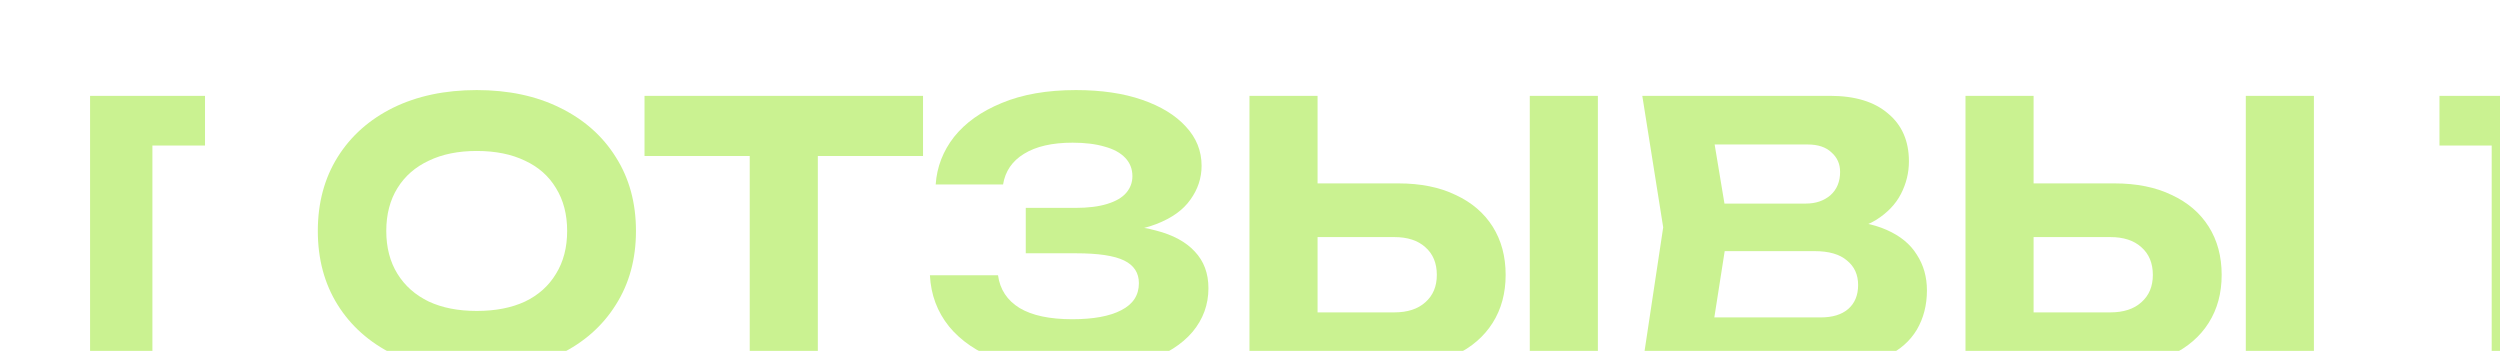
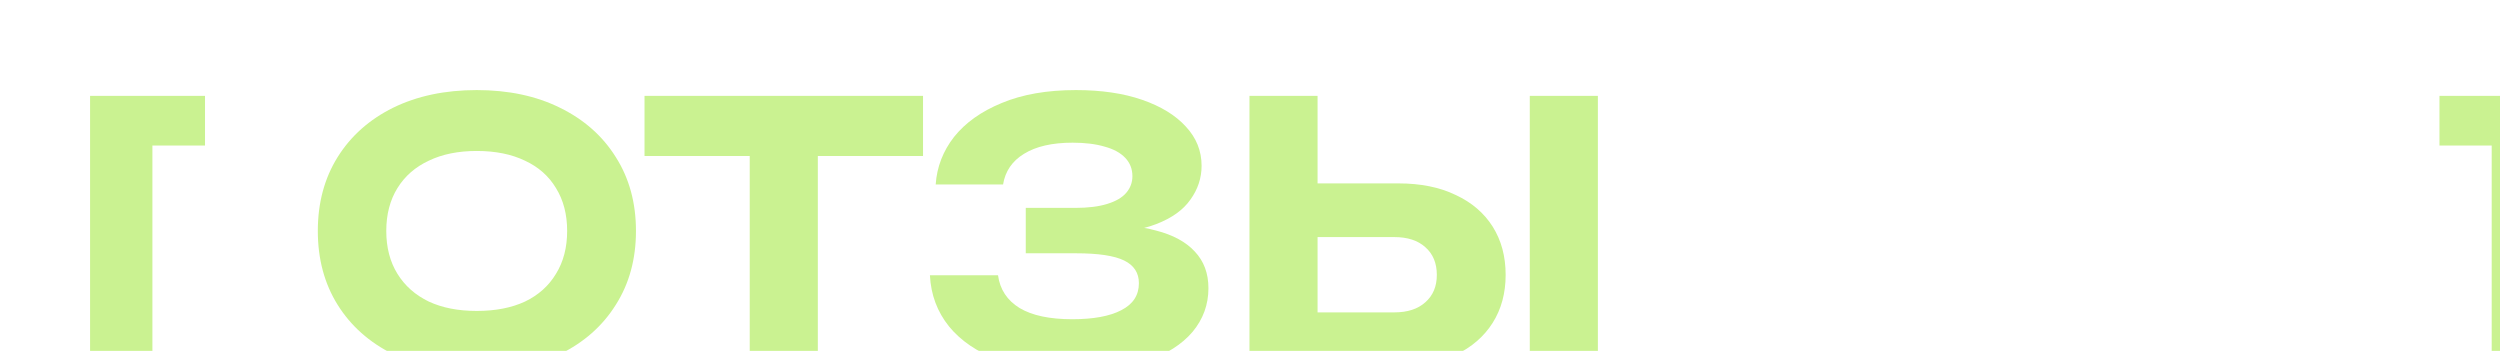
<svg xmlns="http://www.w3.org/2000/svg" viewBox="0 0 277.547 38.96" fill="none">
  <g filter="url(#filter0_dddd_3079_126)">
    <path d="M12.76 0.64V6.16H3.52L6.92 2.8V32.84L3.52 29.44H12.76V34.96H0V0.64H12.76Z" fill="#CAF291" />
    <path d="M42.924 31.28C39.404 31.28 36.311 30.627 33.644 29.32C31.004 28.013 28.951 26.187 27.484 23.84C26.018 21.493 25.284 18.76 25.284 15.64C25.284 12.52 26.018 9.787 27.484 7.44C28.951 5.093 31.004 3.267 33.644 1.96C36.311 0.653 39.404 0 42.924 0C46.444 0 49.524 0.653 52.164 1.96C54.831 3.267 56.898 5.093 58.364 7.44C59.858 9.787 60.604 12.52 60.604 15.64C60.604 18.76 59.858 21.493 58.364 23.84C56.898 26.187 54.831 28.013 52.164 29.32C49.524 30.627 46.444 31.28 42.924 31.28ZM42.924 24.52C45.004 24.52 46.791 24.173 48.284 23.48C49.778 22.76 50.924 21.733 51.724 20.4C52.551 19.067 52.964 17.48 52.964 15.64C52.964 13.8 52.551 12.213 51.724 10.88C50.924 9.547 49.778 8.533 48.284 7.84C46.791 7.12 45.004 6.76 42.924 6.76C40.871 6.76 39.098 7.12 37.604 7.84C36.111 8.533 34.951 9.547 34.124 10.88C33.298 12.213 32.884 13.8 32.884 15.64C32.884 17.48 33.298 19.067 34.124 20.4C34.951 21.733 36.111 22.76 37.604 23.48C39.098 24.173 40.871 24.52 42.924 24.52Z" fill="#CAF291" />
-     <path d="M73.234 4H80.794V30.64H73.234V4ZM61.554 0.64H92.474V7.32H61.554V0.64Z" fill="#CAF291" />
+     <path d="M73.234 4H80.794V30.64H73.234V4ZM61.554 0.64H92.474V7.32H61.554Z" fill="#CAF291" />
    <path d="M109.039 31.28C105.919 31.28 103.186 30.84 100.839 29.96C98.492 29.08 96.666 27.84 95.359 26.24C94.052 24.613 93.346 22.72 93.239 20.56H100.799C101.012 22.133 101.812 23.347 103.199 24.2C104.586 25.027 106.532 25.44 109.039 25.44C111.386 25.44 113.199 25.107 114.479 24.44C115.786 23.773 116.439 22.773 116.439 21.44C116.439 20.293 115.892 19.453 114.799 18.92C113.706 18.387 111.932 18.12 109.479 18.12H103.879V13.08H109.359C110.799 13.08 111.986 12.933 112.919 12.64C113.879 12.347 114.586 11.933 115.039 11.4C115.492 10.867 115.719 10.253 115.719 9.56C115.719 8.76 115.453 8.08 114.919 7.52C114.386 6.96 113.626 6.547 112.639 6.28C111.652 5.987 110.466 5.84 109.079 5.84C106.812 5.84 105.012 6.253 103.679 7.08C102.372 7.88 101.599 9.013 101.359 10.48H93.879C94.012 8.533 94.692 6.773 95.919 5.2C97.172 3.627 98.932 2.373 101.199 1.44C103.493 0.48 106.239 0 109.439 0C112.266 0 114.719 0.36 116.799 1.08C118.879 1.8 120.492 2.787 121.639 4.04C122.812 5.293 123.399 6.747 123.399 8.4C123.399 9.76 122.986 11.013 122.159 12.16C121.359 13.307 120.092 14.213 118.359 14.88C116.652 15.547 114.439 15.867 111.719 15.84V15.04C114.306 14.907 116.519 15.093 118.359 15.6C120.226 16.08 121.652 16.853 122.639 17.92C123.653 18.987 124.159 20.347 124.159 22C124.159 23.813 123.572 25.427 122.399 26.84C121.226 28.227 119.506 29.32 117.239 30.12C114.999 30.893 112.266 31.28 109.039 31.28Z" fill="#CAF291" />
    <path d="M128.715 30.64V0.64H136.275V28.04L132.875 24.68H144.795C146.261 24.68 147.408 24.307 148.235 23.56C149.088 22.813 149.515 21.8 149.515 20.52C149.515 19.213 149.088 18.187 148.235 17.44C147.408 16.693 146.261 16.32 144.795 16.32H132.195V10.36H145.235C147.715 10.36 149.835 10.787 151.595 11.64C153.381 12.467 154.755 13.64 155.715 15.16C156.675 16.68 157.155 18.467 157.155 20.52C157.155 22.547 156.675 24.32 155.715 25.84C154.755 27.36 153.381 28.547 151.595 29.4C149.835 30.227 147.715 30.64 145.235 30.64H128.715ZM159.835 0.64H167.395V30.64H159.835V0.64Z" fill="#CAF291" />
-     <path d="M193.046 15.92L193.686 14.44C196.033 14.493 197.953 14.853 199.446 15.52C200.966 16.187 202.086 17.107 202.806 18.28C203.553 19.427 203.926 20.747 203.926 22.24C203.926 23.867 203.553 25.32 202.806 26.6C202.059 27.853 200.939 28.84 199.446 29.56C197.979 30.28 196.139 30.64 193.926 30.64H172.326L174.646 15.24L172.326 0.64H193.166C195.939 0.64 198.086 1.293 199.606 2.6C201.153 3.88 201.926 5.653 201.926 7.92C201.926 9.173 201.633 10.373 201.046 11.52C200.459 12.667 199.526 13.64 198.246 14.44C196.966 15.213 195.233 15.707 193.046 15.92ZM179.766 28.8L176.886 25.24H192.126C193.433 25.24 194.446 24.933 195.166 24.32C195.913 23.68 196.286 22.787 196.286 21.64C196.286 20.493 195.873 19.587 195.046 18.92C194.246 18.227 193.046 17.88 191.446 17.88H178.966V12.6H190.486C191.579 12.6 192.486 12.293 193.206 11.68C193.926 11.04 194.286 10.173 194.286 9.08C194.286 8.2 193.966 7.48 193.326 6.92C192.713 6.333 191.833 6.04 190.686 6.04H176.926L179.766 2.48L181.886 15.24L179.766 28.8Z" fill="#CAF291" />
-     <path d="M208.207 30.64V0.64H215.767V28.04L212.367 24.68H224.287C225.754 24.68 226.9 24.307 227.727 23.56C228.58 22.813 229.007 21.8 229.007 20.52C229.007 19.213 228.58 18.187 227.727 17.44C226.9 16.693 225.754 16.32 224.287 16.32H211.687V10.36H224.727C227.207 10.36 229.327 10.787 231.087 11.64C232.874 12.467 234.247 13.64 235.207 15.16C236.167 16.68 236.647 18.467 236.647 20.52C236.647 22.547 236.167 24.32 235.207 25.84C234.247 27.36 232.874 28.547 231.087 29.4C229.327 30.227 227.207 30.64 224.727 30.64H208.207ZM239.327 0.64H246.887V30.64H239.327V0.64Z" fill="#CAF291" />
    <path d="M260.827 0.64H273.545V34.96H260.827V29.44H270.025L266.625 32.84V2.8L270.025 6.16H260.827V0.64Z" fill="#CAF291" />
  </g>
  <defs>
    <filter id="filter0_dddd_3079_126" x="0" y="0" width="277.547" height="38.96" filterUnits="userSpaceOnUse" color-interpolation-filters="sRGB">
      <feFlood flood-opacity="0" result="BackgroundImageFix" />
      <feColorMatrix in="SourceAlpha" type="matrix" values="0 0 0 0 0 0 0 0 0 0 0 0 0 0 0 0 0 0 127 0" result="hardAlpha" />
      <feOffset dx="4" dy="4" />
      <feComposite in2="hardAlpha" operator="out" />
      <feColorMatrix type="matrix" values="0 0 0 0 0 0 0 0 0 0 0 0 0 0 0 0 0 0 1 0" />
      <feBlend mode="normal" in2="BackgroundImageFix" result="effect1_dropShadow_3079_126" />
      <feColorMatrix in="SourceAlpha" type="matrix" values="0 0 0 0 0 0 0 0 0 0 0 0 0 0 0 0 0 0 127 0" result="hardAlpha" />
      <feOffset dx="3" dy="3" />
      <feComposite in2="hardAlpha" operator="out" />
      <feColorMatrix type="matrix" values="0 0 0 0 0 0 0 0 0 0 0 0 0 0 0 0 0 0 1 0" />
      <feBlend mode="normal" in2="effect1_dropShadow_3079_126" result="effect2_dropShadow_3079_126" />
      <feColorMatrix in="SourceAlpha" type="matrix" values="0 0 0 0 0 0 0 0 0 0 0 0 0 0 0 0 0 0 127 0" result="hardAlpha" />
      <feOffset dx="1" dy="1" />
      <feComposite in2="hardAlpha" operator="out" />
      <feColorMatrix type="matrix" values="0 0 0 0 0 0 0 0 0 0 0 0 0 0 0 0 0 0 1 0" />
      <feBlend mode="normal" in2="effect2_dropShadow_3079_126" result="effect3_dropShadow_3079_126" />
      <feColorMatrix in="SourceAlpha" type="matrix" values="0 0 0 0 0 0 0 0 0 0 0 0 0 0 0 0 0 0 127 0" result="hardAlpha" />
      <feOffset dx="2" dy="2" />
      <feComposite in2="hardAlpha" operator="out" />
      <feColorMatrix type="matrix" values="0 0 0 0 0 0 0 0 0 0 0 0 0 0 0 0 0 0 1 0" />
      <feBlend mode="normal" in2="effect3_dropShadow_3079_126" result="effect4_dropShadow_3079_126" />
      <feBlend mode="normal" in="SourceGraphic" in2="effect4_dropShadow_3079_126" result="shape" />
    </filter>
  </defs>
</svg>